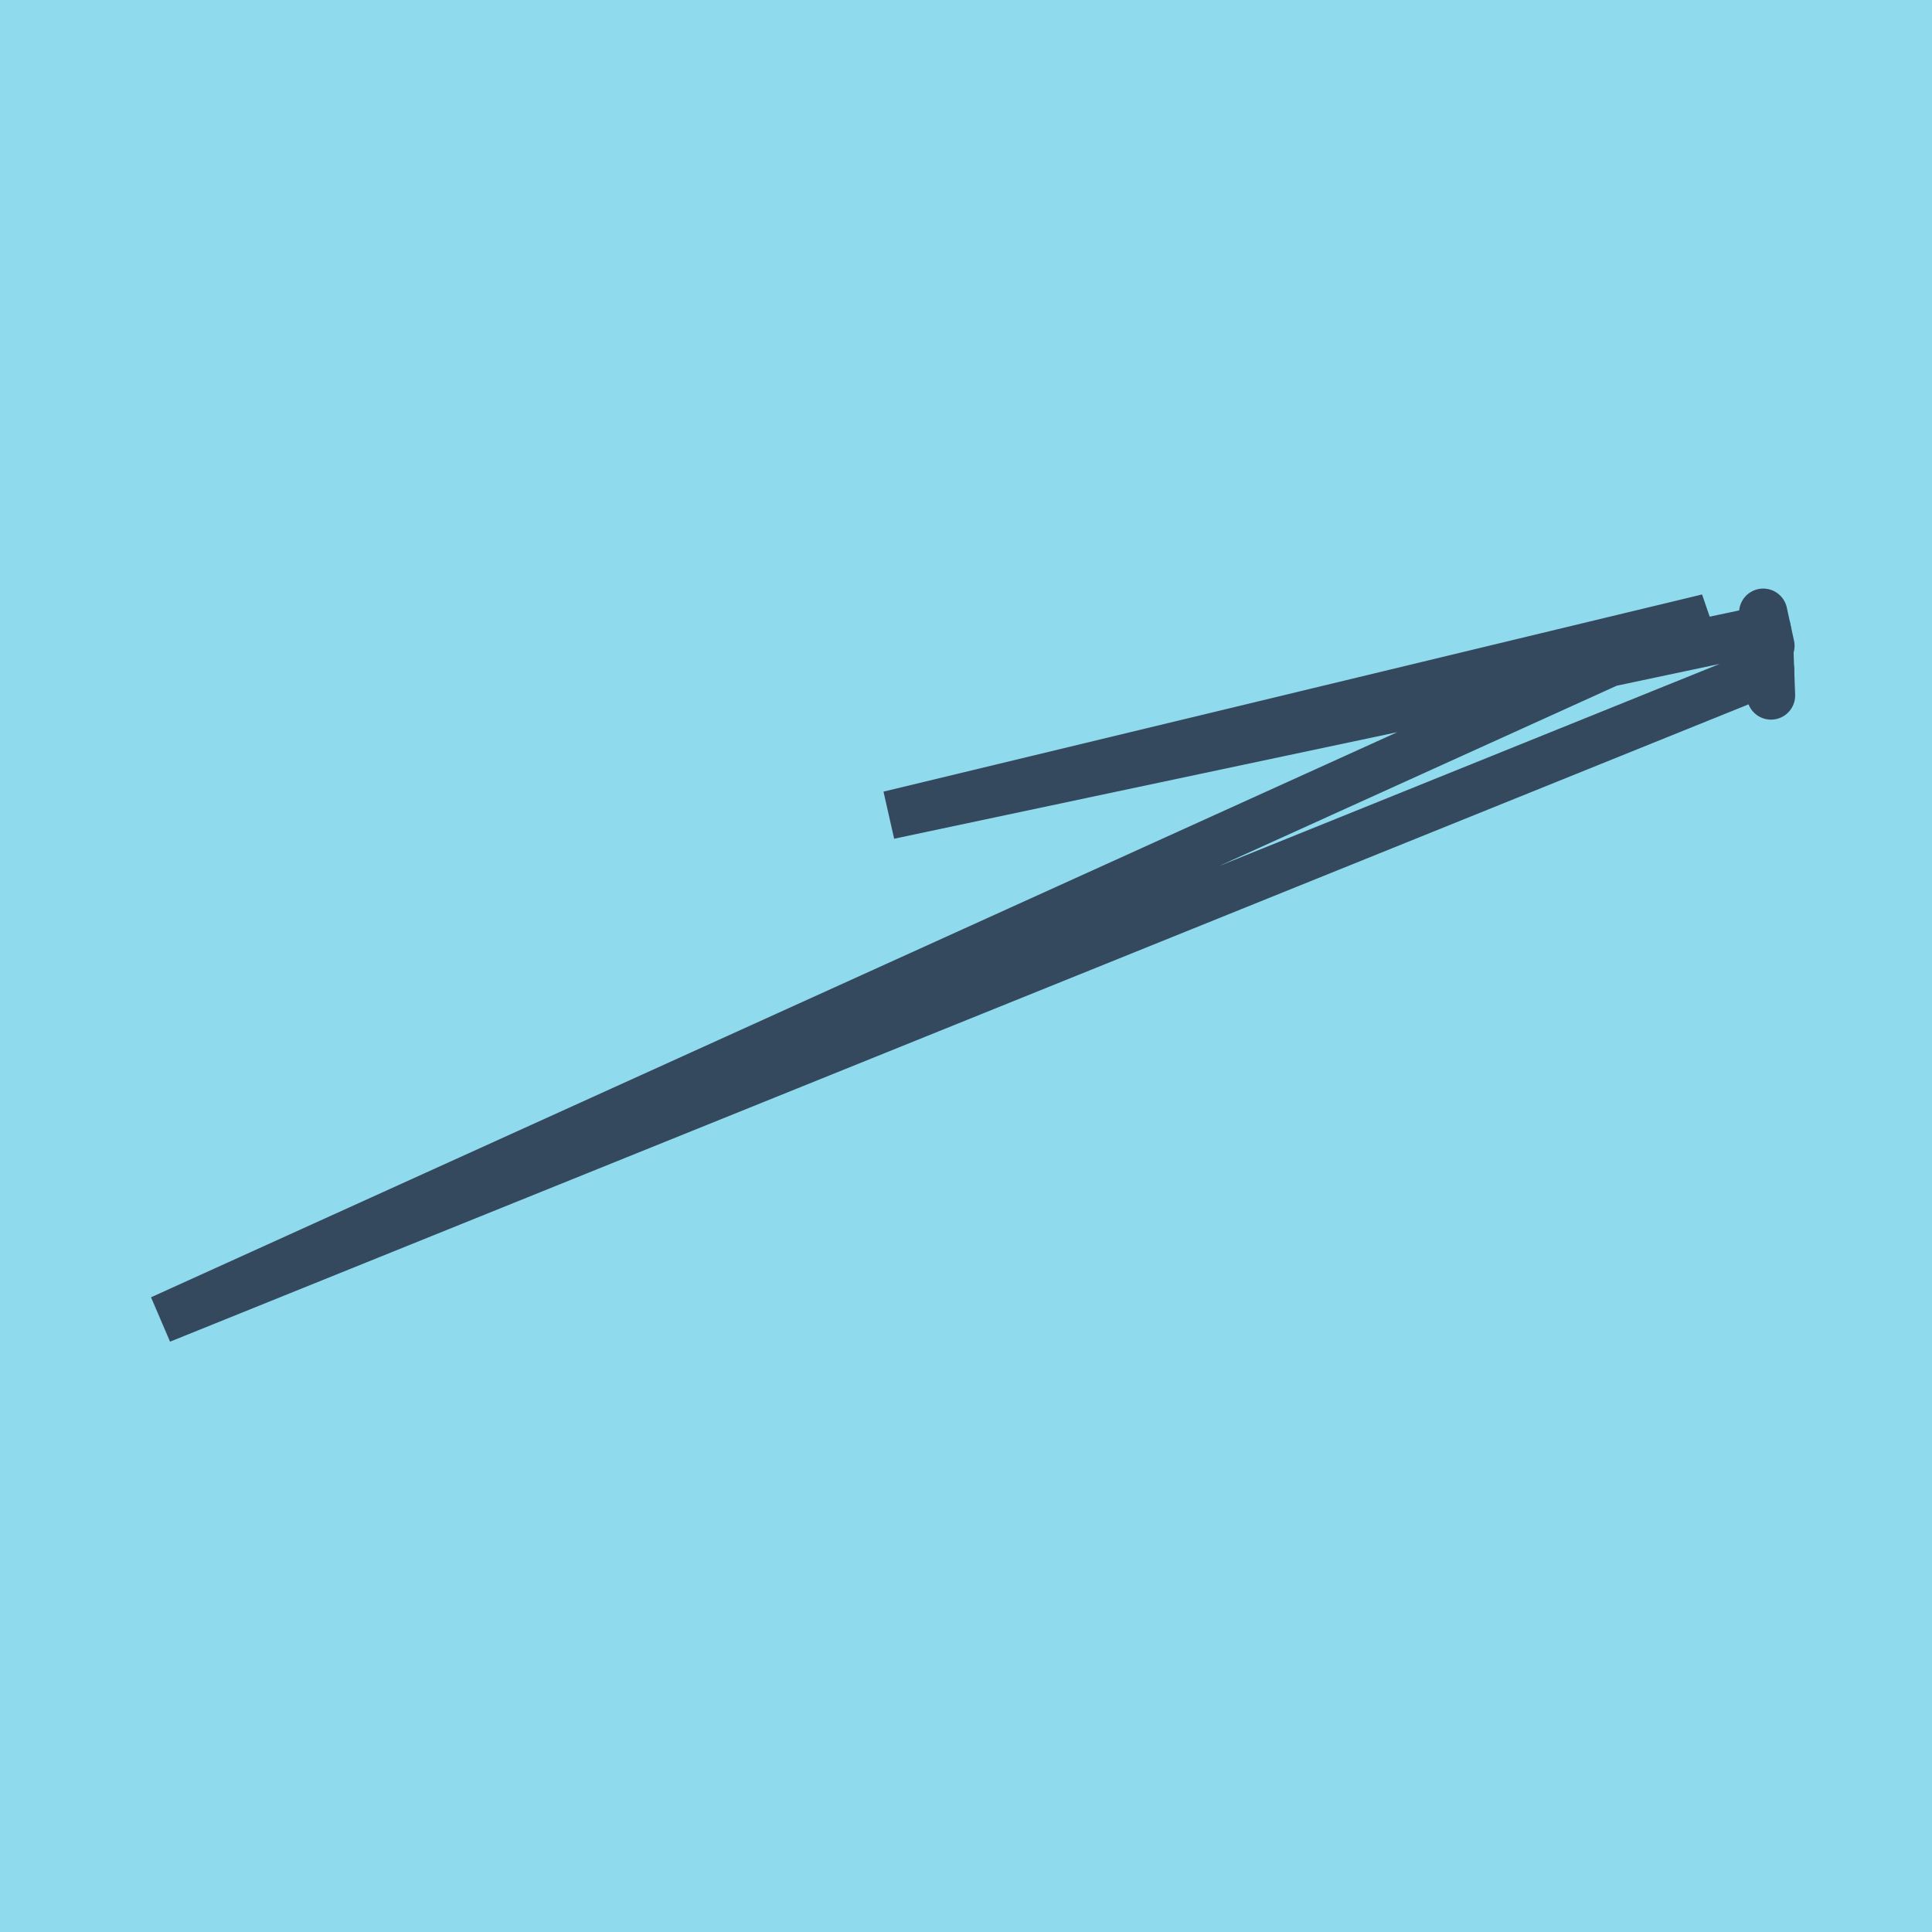
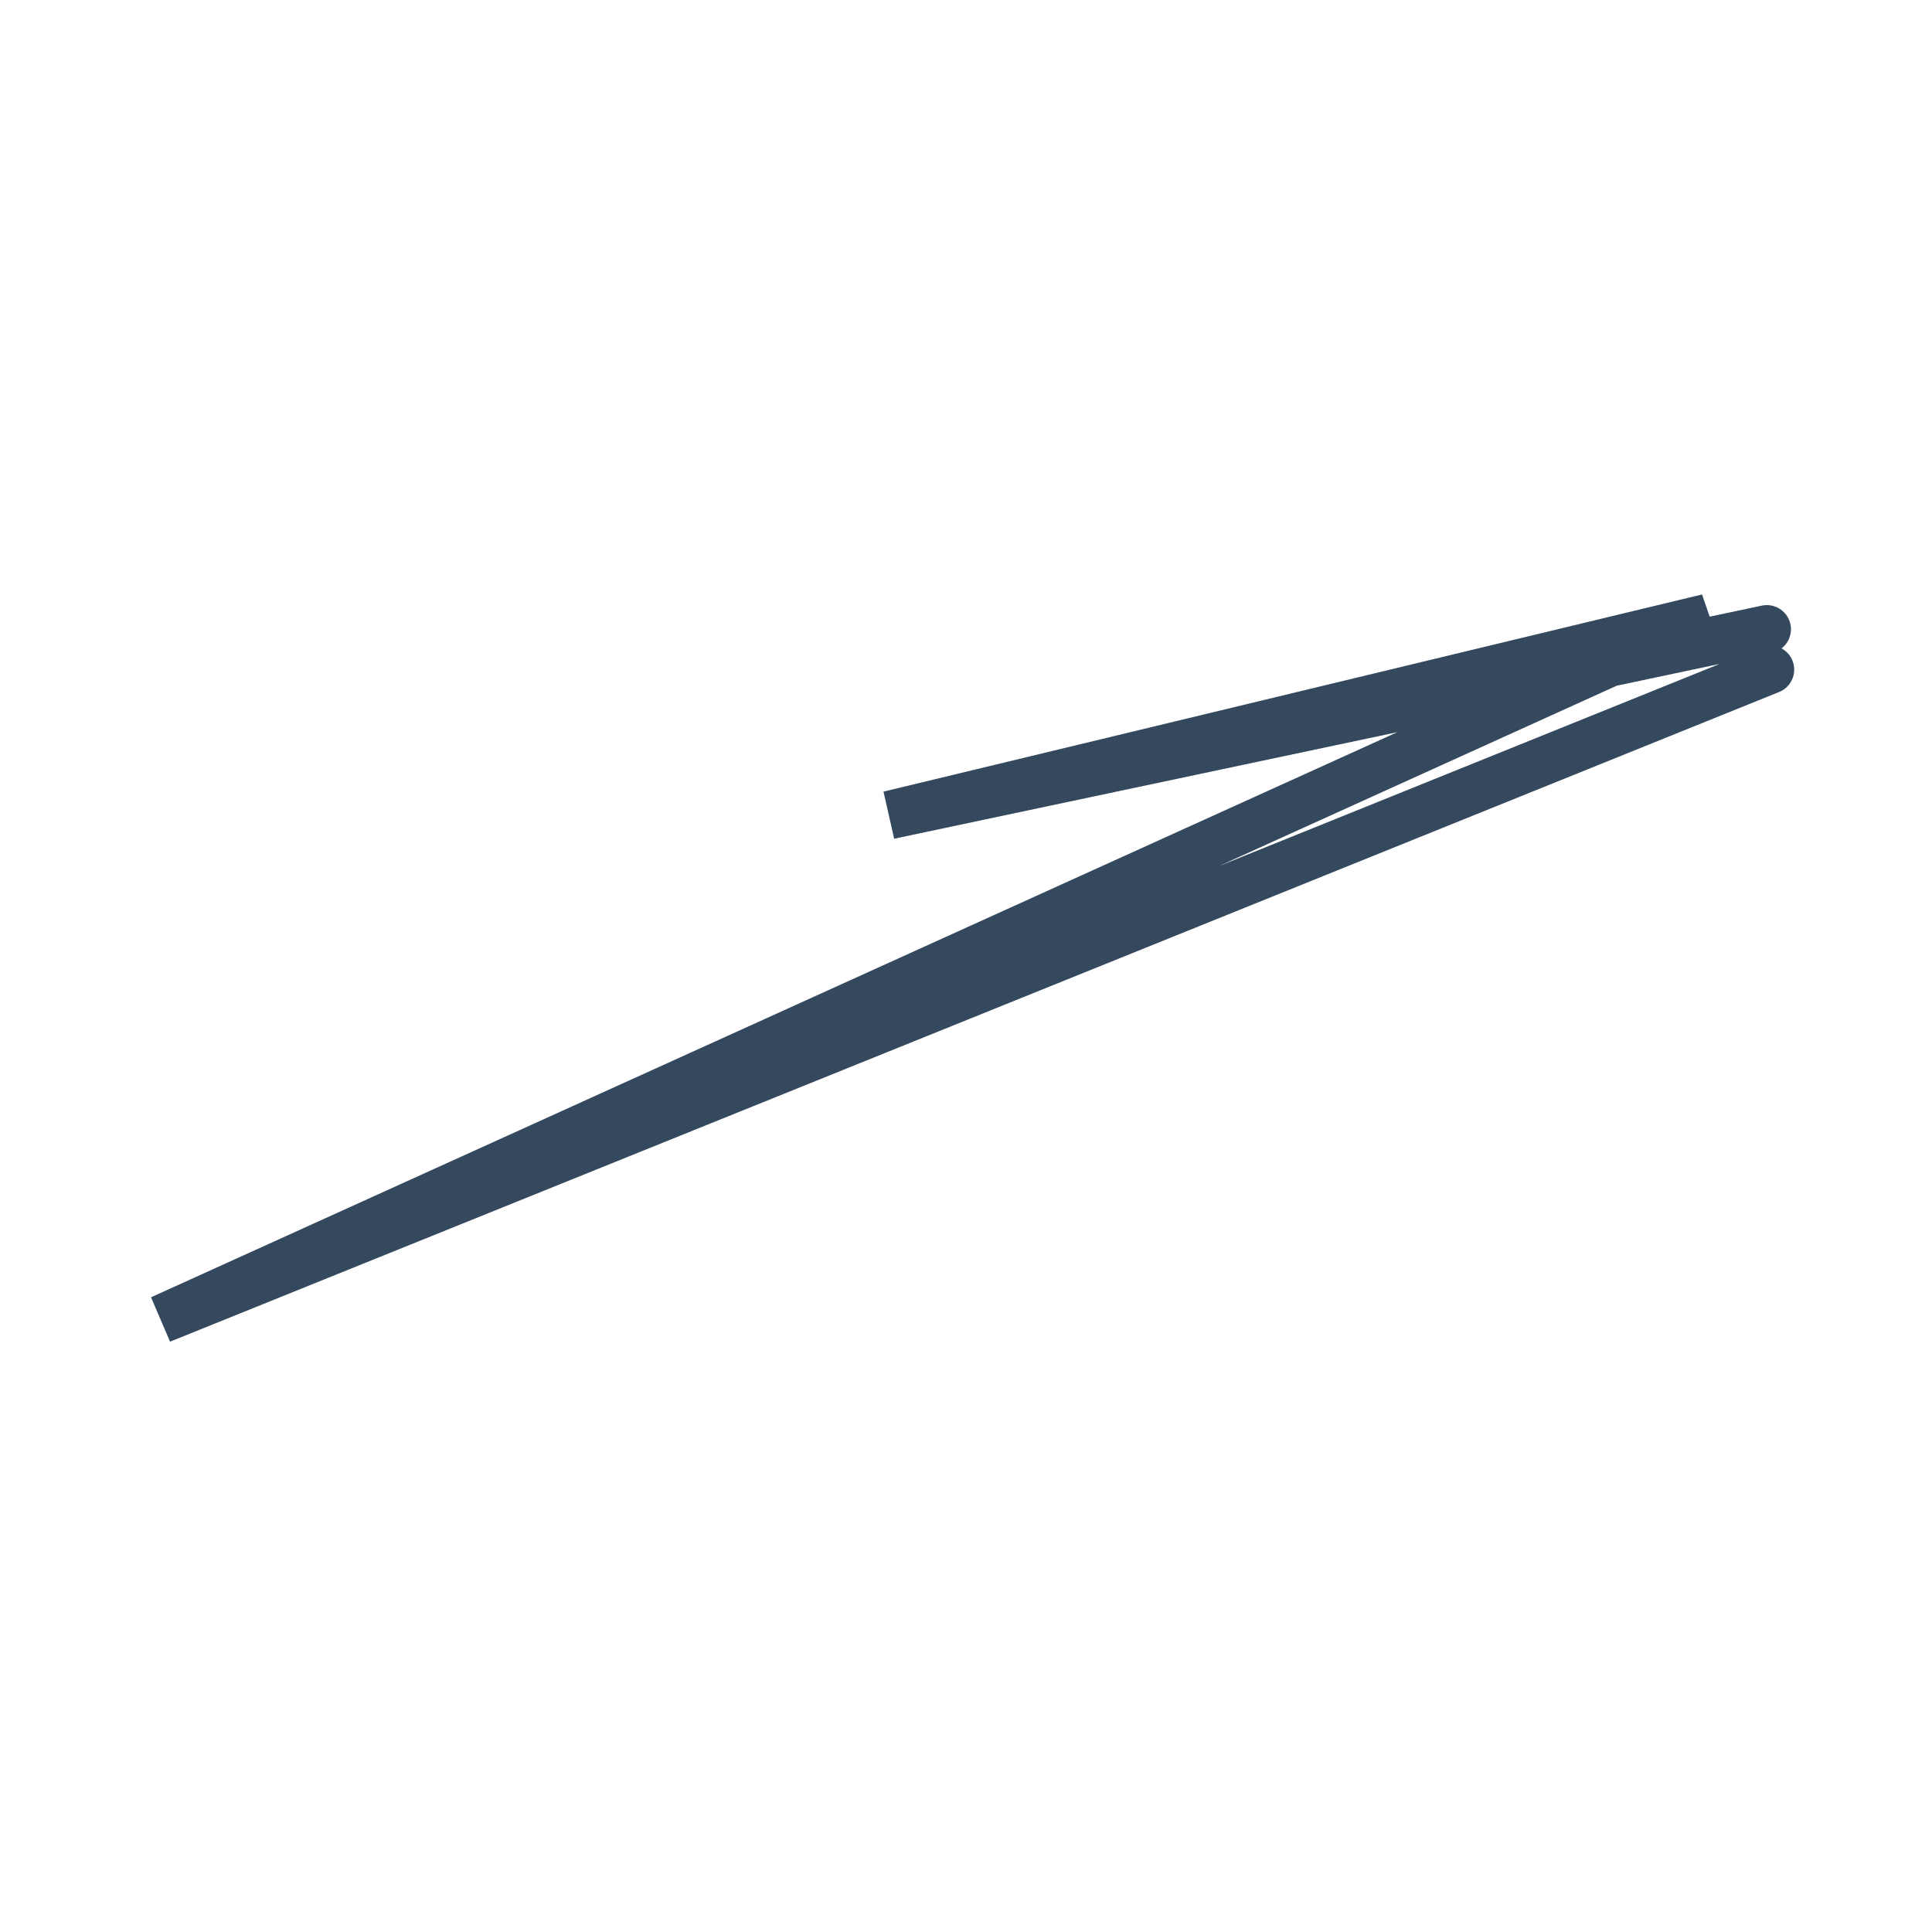
<svg xmlns="http://www.w3.org/2000/svg" viewBox="-10 -10 120 120" preserveAspectRatio="xMidYMid meet">
-   <path style="fill:#90daee" d="M-10-10h120v120H-10z" />
-   <polyline stroke-linecap="round" points="99.882,29.983 100,33.198 " style="fill:none;stroke:#34495e;stroke-width: 3px" />
-   <polyline stroke-linecap="round" points="99.516,28.057 99.964,30.112 " style="fill:none;stroke:#34495e;stroke-width: 3px" />
+   <path style="fill:#90daee" d="M-10-10h120H-10z" />
  <polyline stroke-linecap="round" points="99.941,31.591 0,71.943 96.069,28.381 45.226,40.627 99.74,29.084 " style="fill:none;stroke:#34495e;stroke-width: 3px" />
</svg>